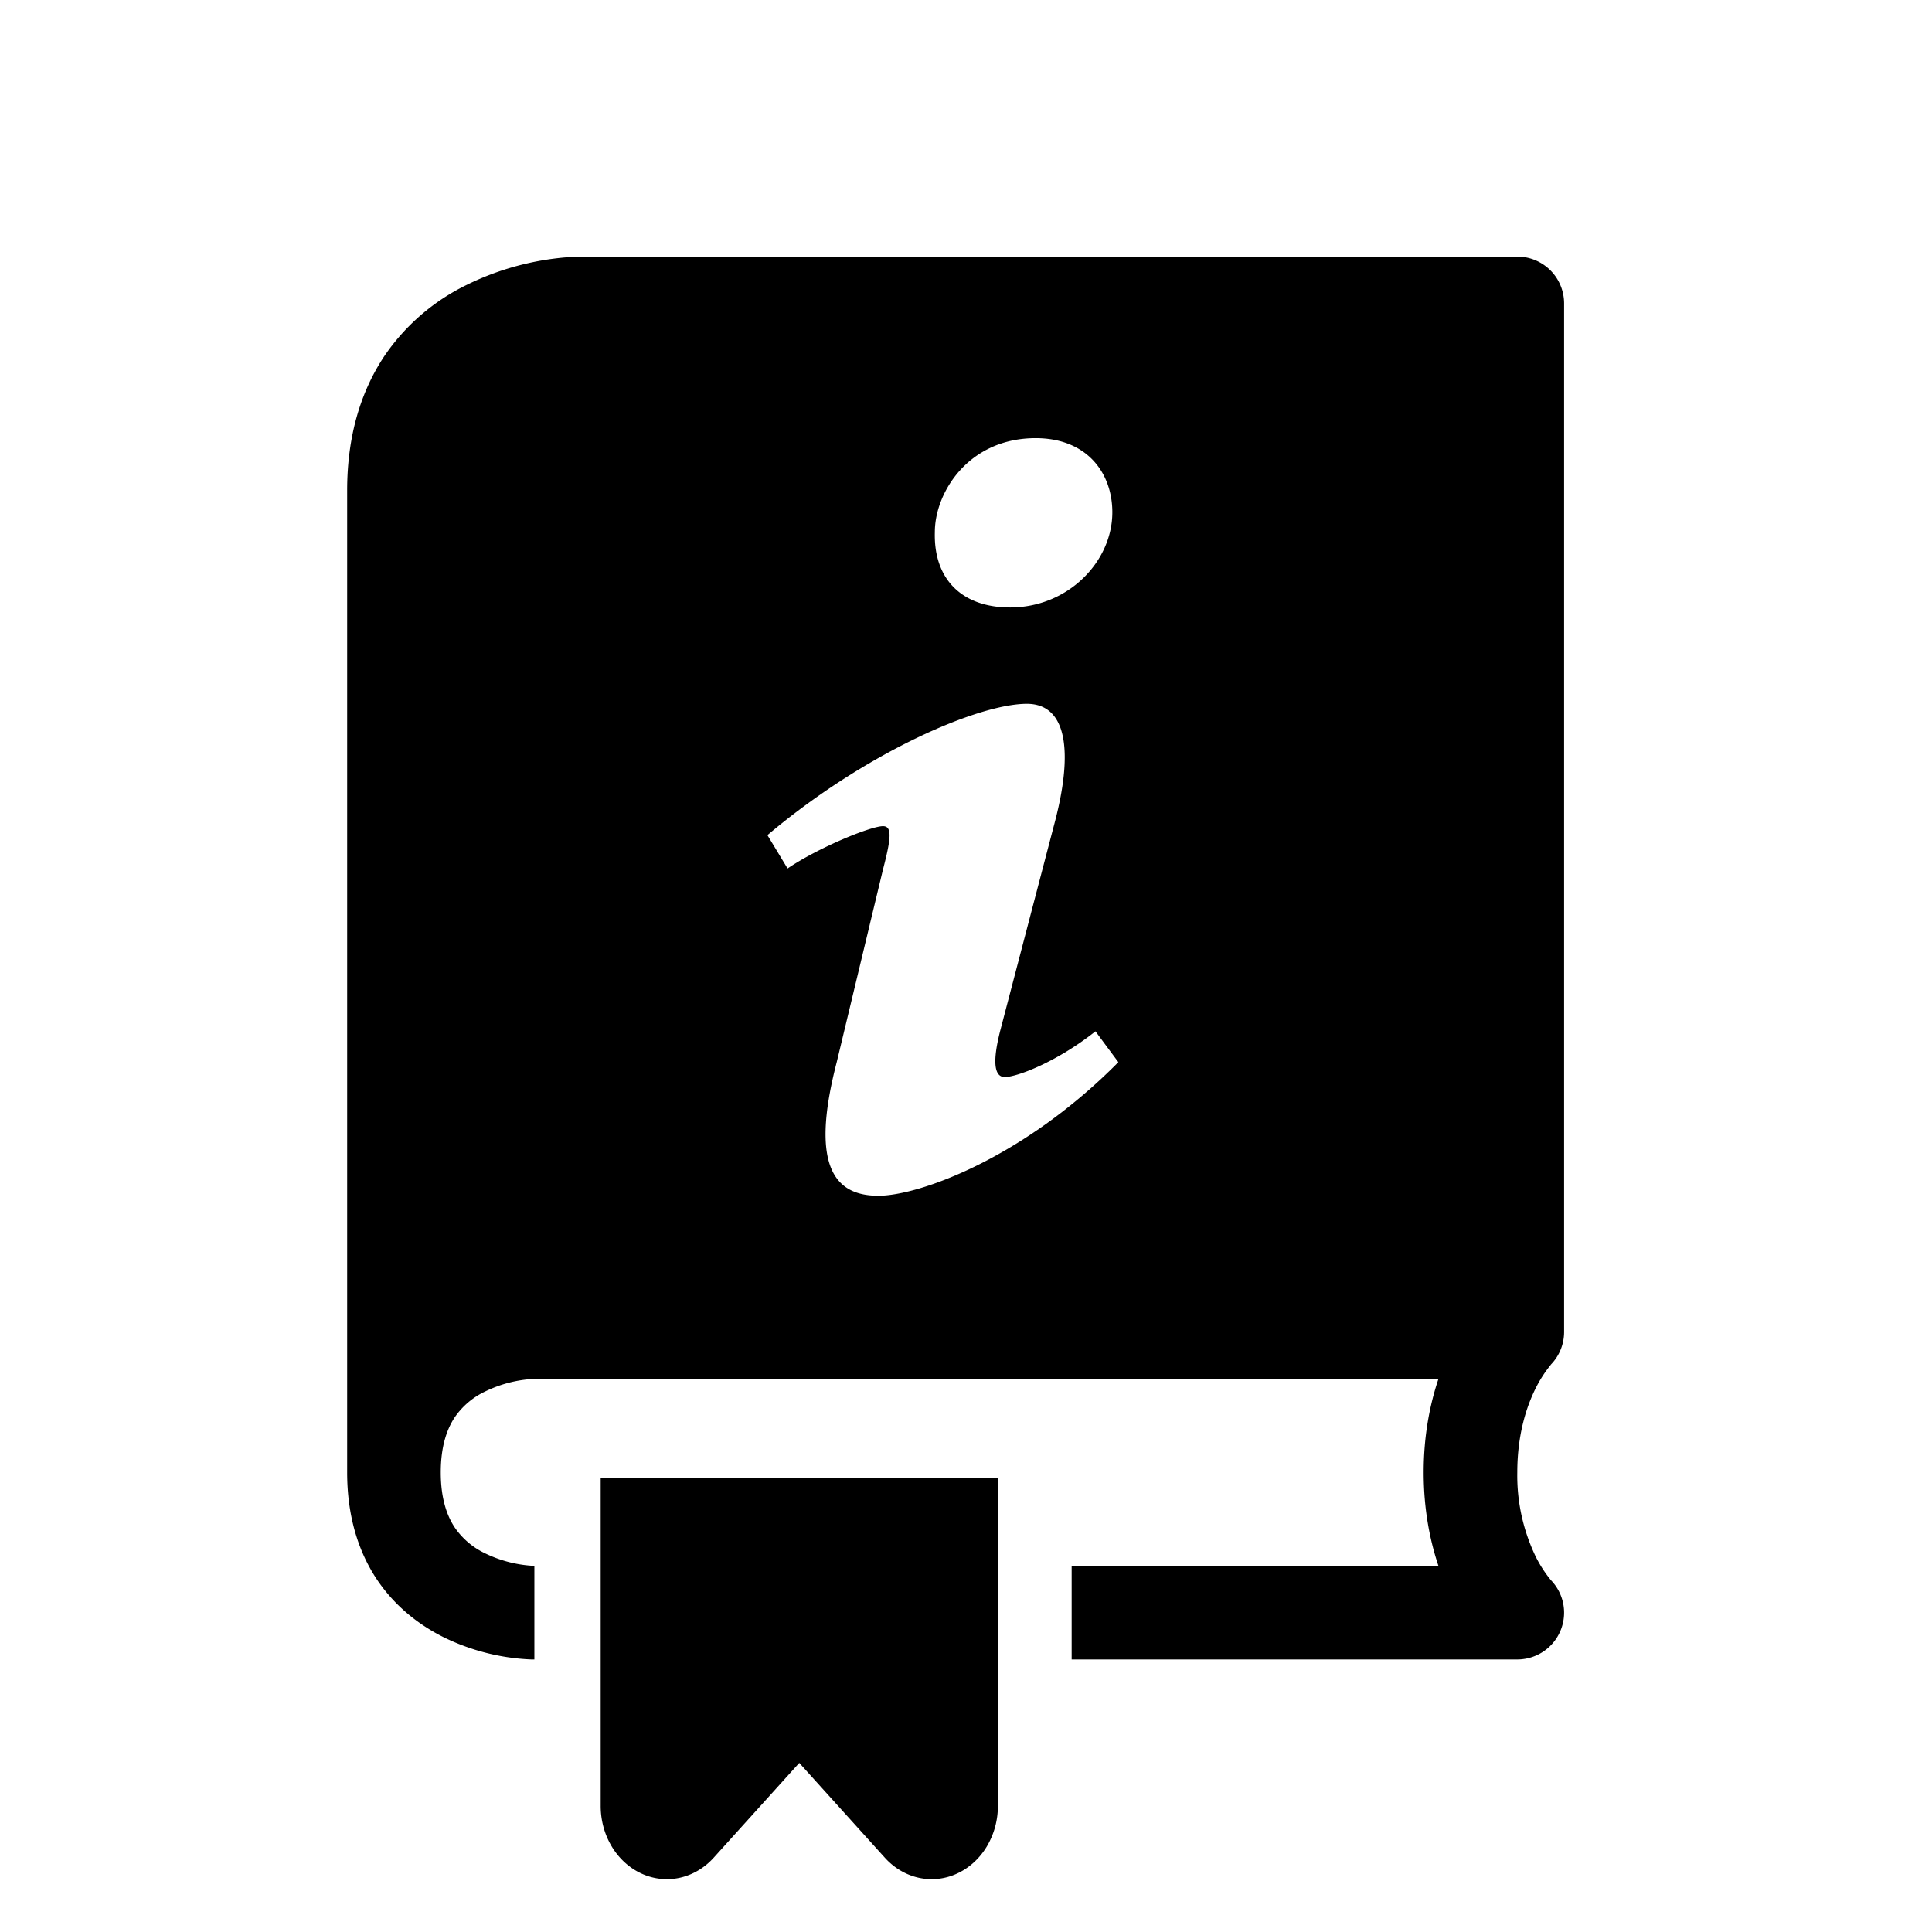
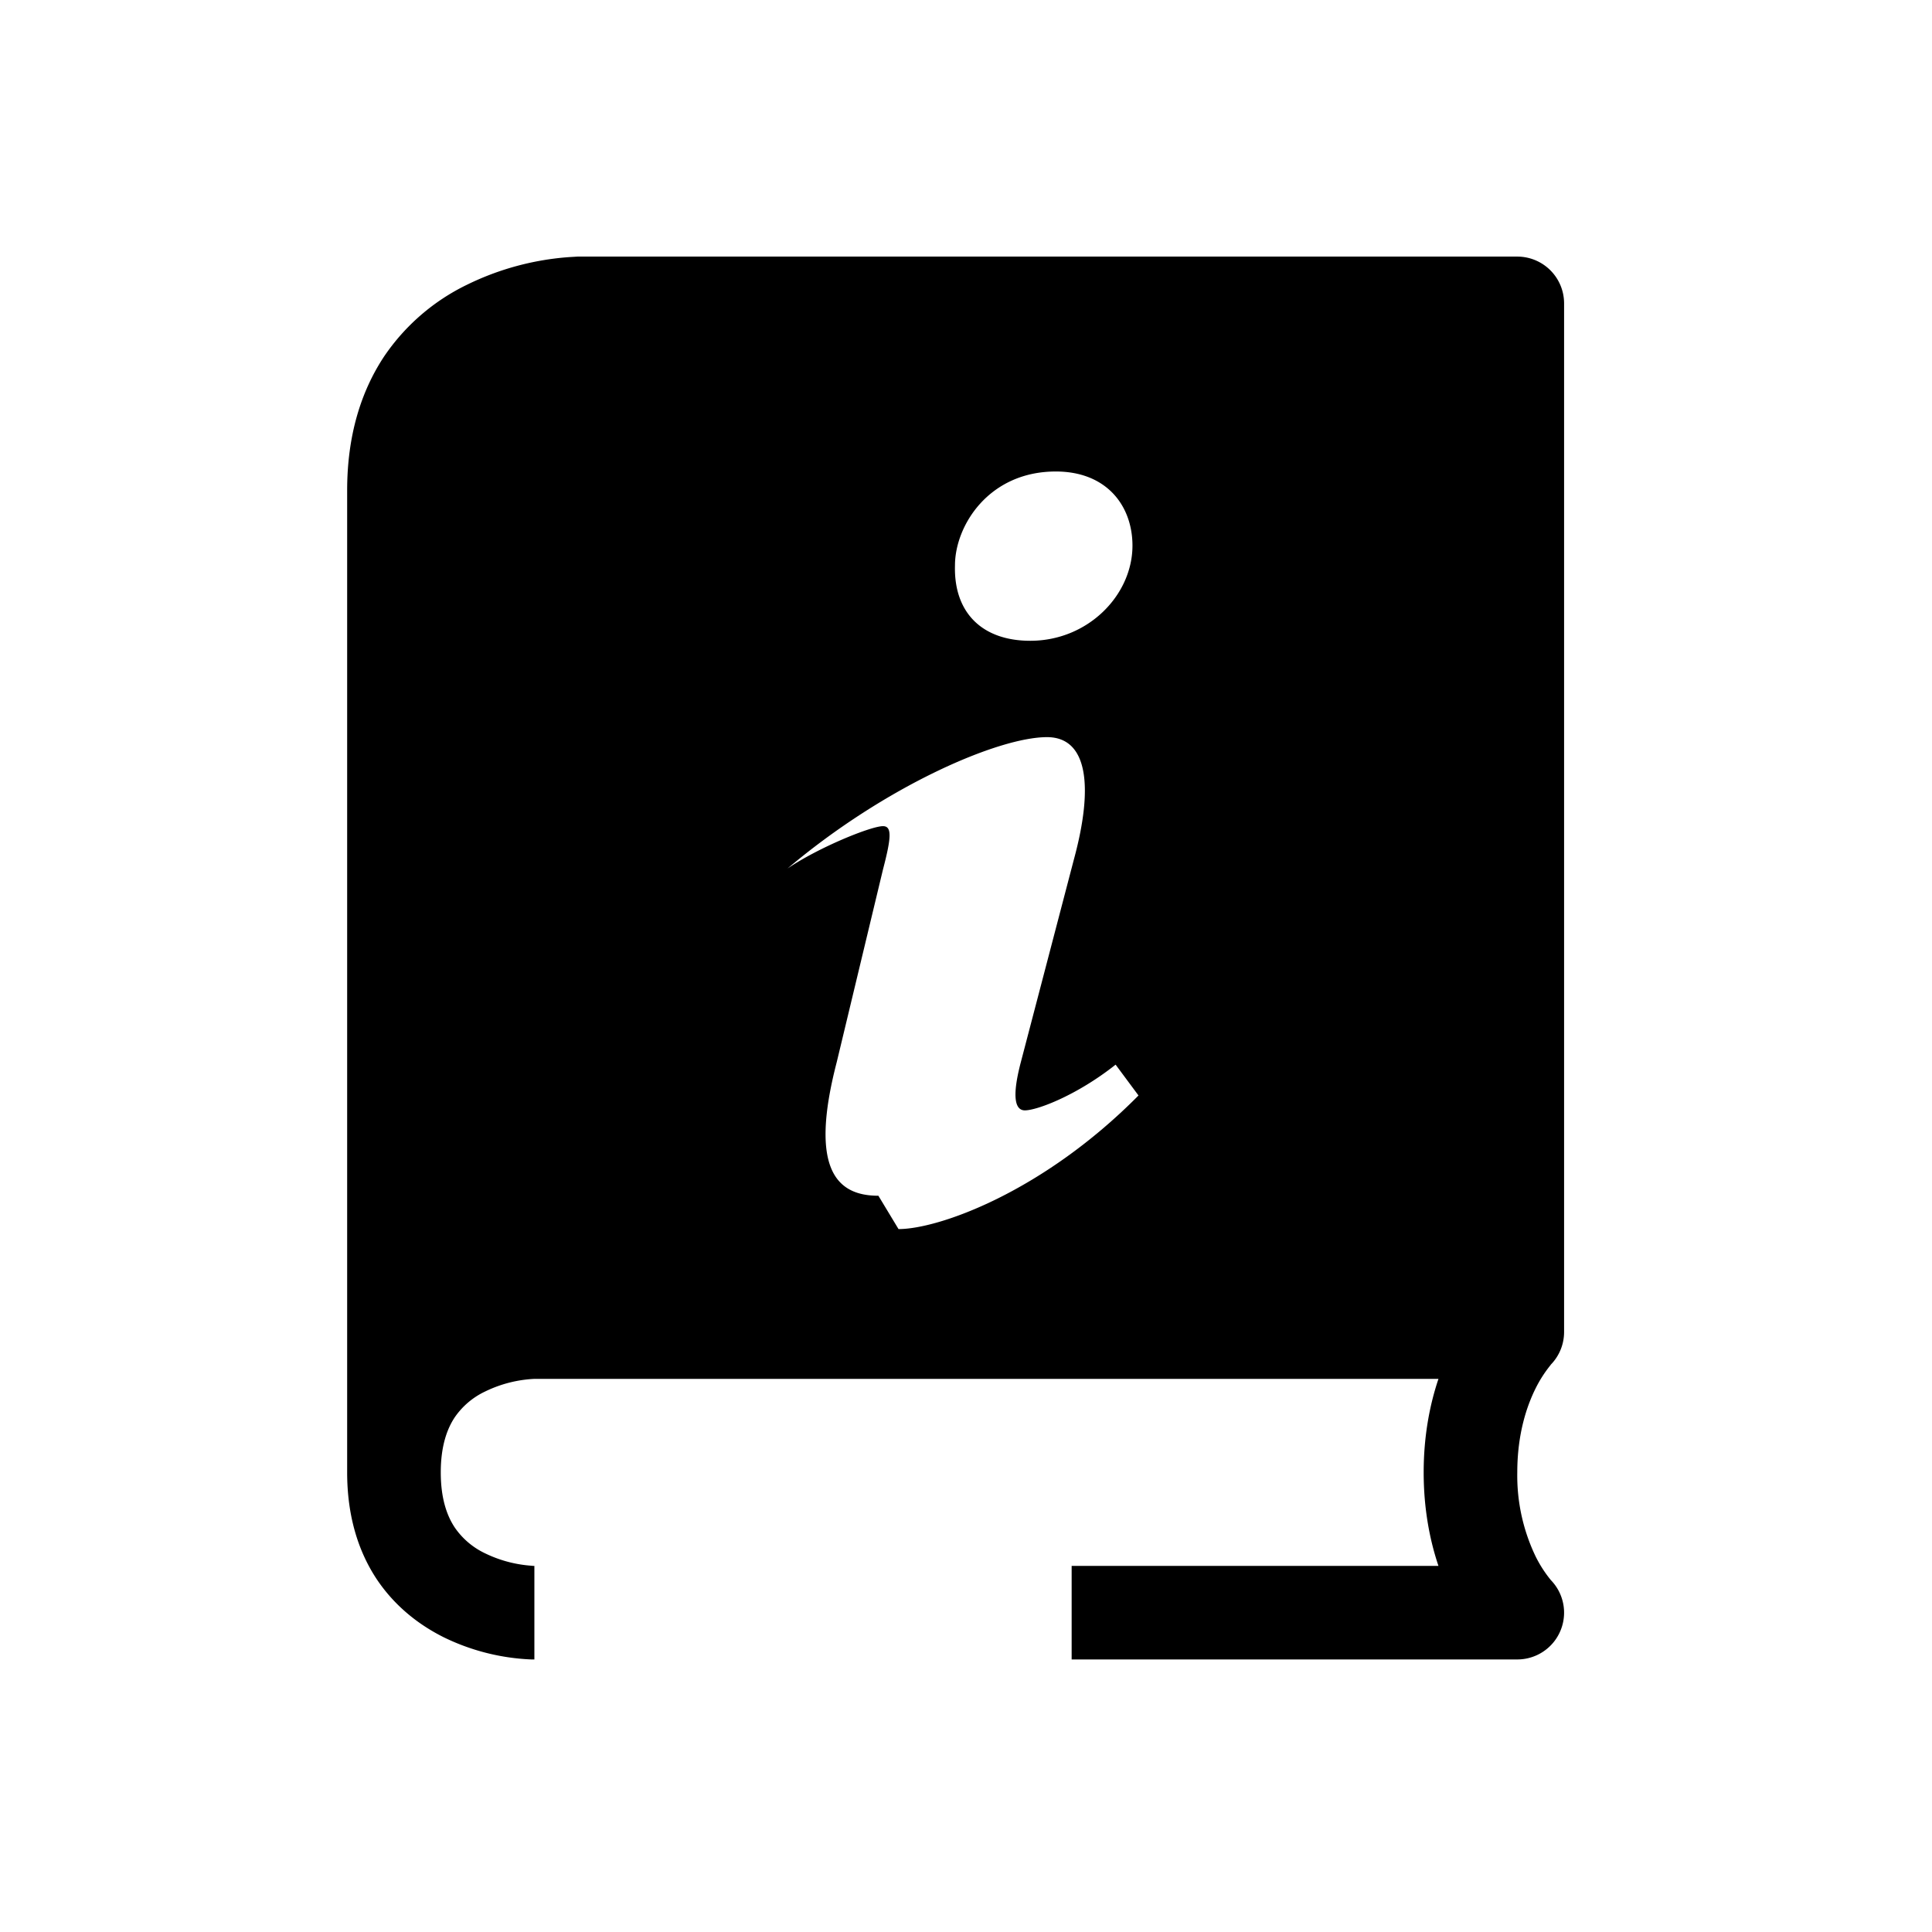
<svg xmlns="http://www.w3.org/2000/svg" fill="none" viewBox="0 0 256 256">
-   <path fill="#000" fill-rule="evenodd" d="M205.451 209.315a16.6 16.6 0 0 1-1.959-3.049 24.74 24.74 0 0 1-2.444-11.165c0-5.131 1.278-8.836 2.444-11.166a16.6 16.6 0 0 1 1.959-3.048l.038-.062a6.2 6.2 0 0 0 1.761-4.313V40.196A6.203 6.203 0 0 0 201.048 34H76.526l-1.03.062a36.7 36.7 0 0 0-13.669 3.693 28 28 0 0 0-10.915 9.455C47.836 51.845 46 57.707 46 64.98v130.121c0 5.737 1.451 10.446 3.944 14.189 2.481 3.693 5.731 6.085 8.782 7.621a29.1 29.1 0 0 0 11.66 2.974h.422v-12.392c-.062 0-.186 0-.36-.025a16.7 16.7 0 0 1-6.177-1.648 10.13 10.13 0 0 1-4.007-3.408c-.992-1.487-1.86-3.755-1.86-7.311s.868-5.825 1.86-7.312a10.14 10.14 0 0 1 4.02-3.408 16.7 16.7 0 0 1 6.524-1.673h119.796c-1.129 3.346-1.96 7.498-1.96 12.393s.831 9.046 1.96 12.392h-48.605v12.392h59.049a6.198 6.198 0 0 0 6.096-7.334 6.2 6.2 0 0 0-1.643-3.174zm-89.06-50.873c-5.348 0-9.265-3.272-5.524-17.687l6.136-25.558c1.066-4.086 1.243-5.727 0-5.727-1.603 0-8.537 2.821-12.647 5.607l-2.668-4.417c13-10.972 27.956-17.402 34.375-17.402 5.343 0 6.232 6.39 3.564 16.212l-7.031 26.863c-1.244 4.743-.713 6.379.536 6.379 1.602 0 6.859-1.967 12.024-6.058l3.033 4.086c-12.646 12.783-26.46 17.702-31.798 17.702m30.999-90.56c0-5.246-3.386-9.823-10.159-9.823-8.906 0-13.359 7.207-13.359 12.442-.177 6.224 3.563 9.989 9.977 9.989 7.658 0 13.541-6.059 13.541-12.609" clip-rule="evenodd" />
-   <path fill="#000" d="M132.224 195.81h-52.63v43.471c-.003 1.921.51 3.8 1.473 5.399s2.335 2.845 3.94 3.58a8 8 0 0 0 5.074.553c1.704-.376 3.268-1.303 4.495-2.663l11.333-12.555 11.333 12.555c1.227 1.36 2.791 2.287 4.495 2.663a8 8 0 0 0 5.074-.553c1.605-.735 2.976-1.981 3.94-3.58a10.46 10.46 0 0 0 1.473-5.399z" />
+   <path fill="#000" fill-rule="evenodd" d="M205.451 209.315a16.6 16.6 0 0 1-1.959-3.049 24.74 24.74 0 0 1-2.444-11.165c0-5.131 1.278-8.836 2.444-11.166a16.6 16.6 0 0 1 1.959-3.048l.038-.062a6.2 6.2 0 0 0 1.761-4.313V40.196A6.203 6.203 0 0 0 201.048 34H76.526l-1.03.062a36.7 36.7 0 0 0-13.669 3.693 28 28 0 0 0-10.915 9.455C47.836 51.845 46 57.707 46 64.98v130.121c0 5.737 1.451 10.446 3.944 14.189 2.481 3.693 5.731 6.085 8.782 7.621a29.1 29.1 0 0 0 11.66 2.974h.422v-12.392c-.062 0-.186 0-.36-.025a16.7 16.7 0 0 1-6.177-1.648 10.13 10.13 0 0 1-4.007-3.408c-.992-1.487-1.86-3.755-1.86-7.311s.868-5.825 1.86-7.312a10.14 10.14 0 0 1 4.02-3.408 16.7 16.7 0 0 1 6.524-1.673h119.796c-1.129 3.346-1.96 7.498-1.96 12.393s.831 9.046 1.96 12.392h-48.605v12.392h59.049a6.198 6.198 0 0 0 6.096-7.334 6.2 6.2 0 0 0-1.643-3.174zm-89.06-50.873c-5.348 0-9.265-3.272-5.524-17.687l6.136-25.558c1.066-4.086 1.243-5.727 0-5.727-1.603 0-8.537 2.821-12.647 5.607c13-10.972 27.956-17.402 34.375-17.402 5.343 0 6.232 6.39 3.564 16.212l-7.031 26.863c-1.244 4.743-.713 6.379.536 6.379 1.602 0 6.859-1.967 12.024-6.058l3.033 4.086c-12.646 12.783-26.46 17.702-31.798 17.702m30.999-90.56c0-5.246-3.386-9.823-10.159-9.823-8.906 0-13.359 7.207-13.359 12.442-.177 6.224 3.563 9.989 9.977 9.989 7.658 0 13.541-6.059 13.541-12.609" clip-rule="evenodd" />
</svg>